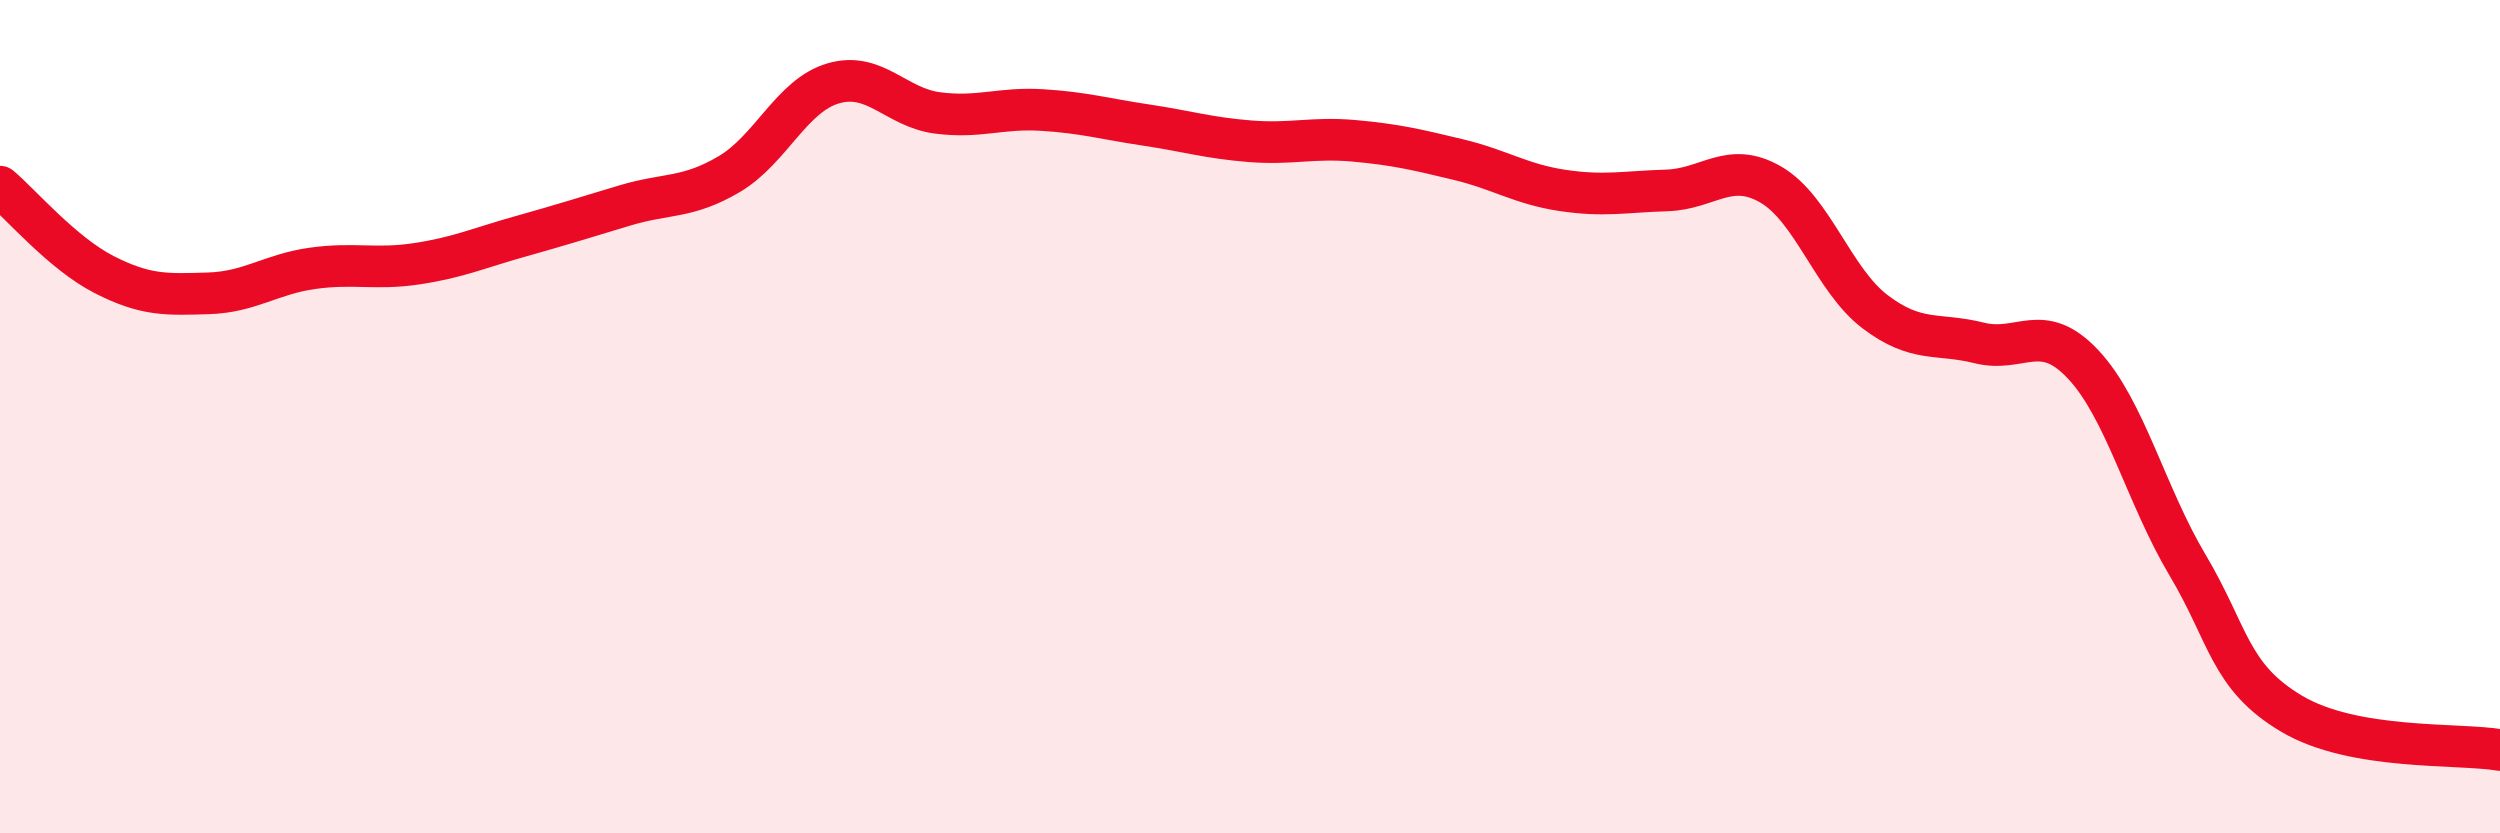
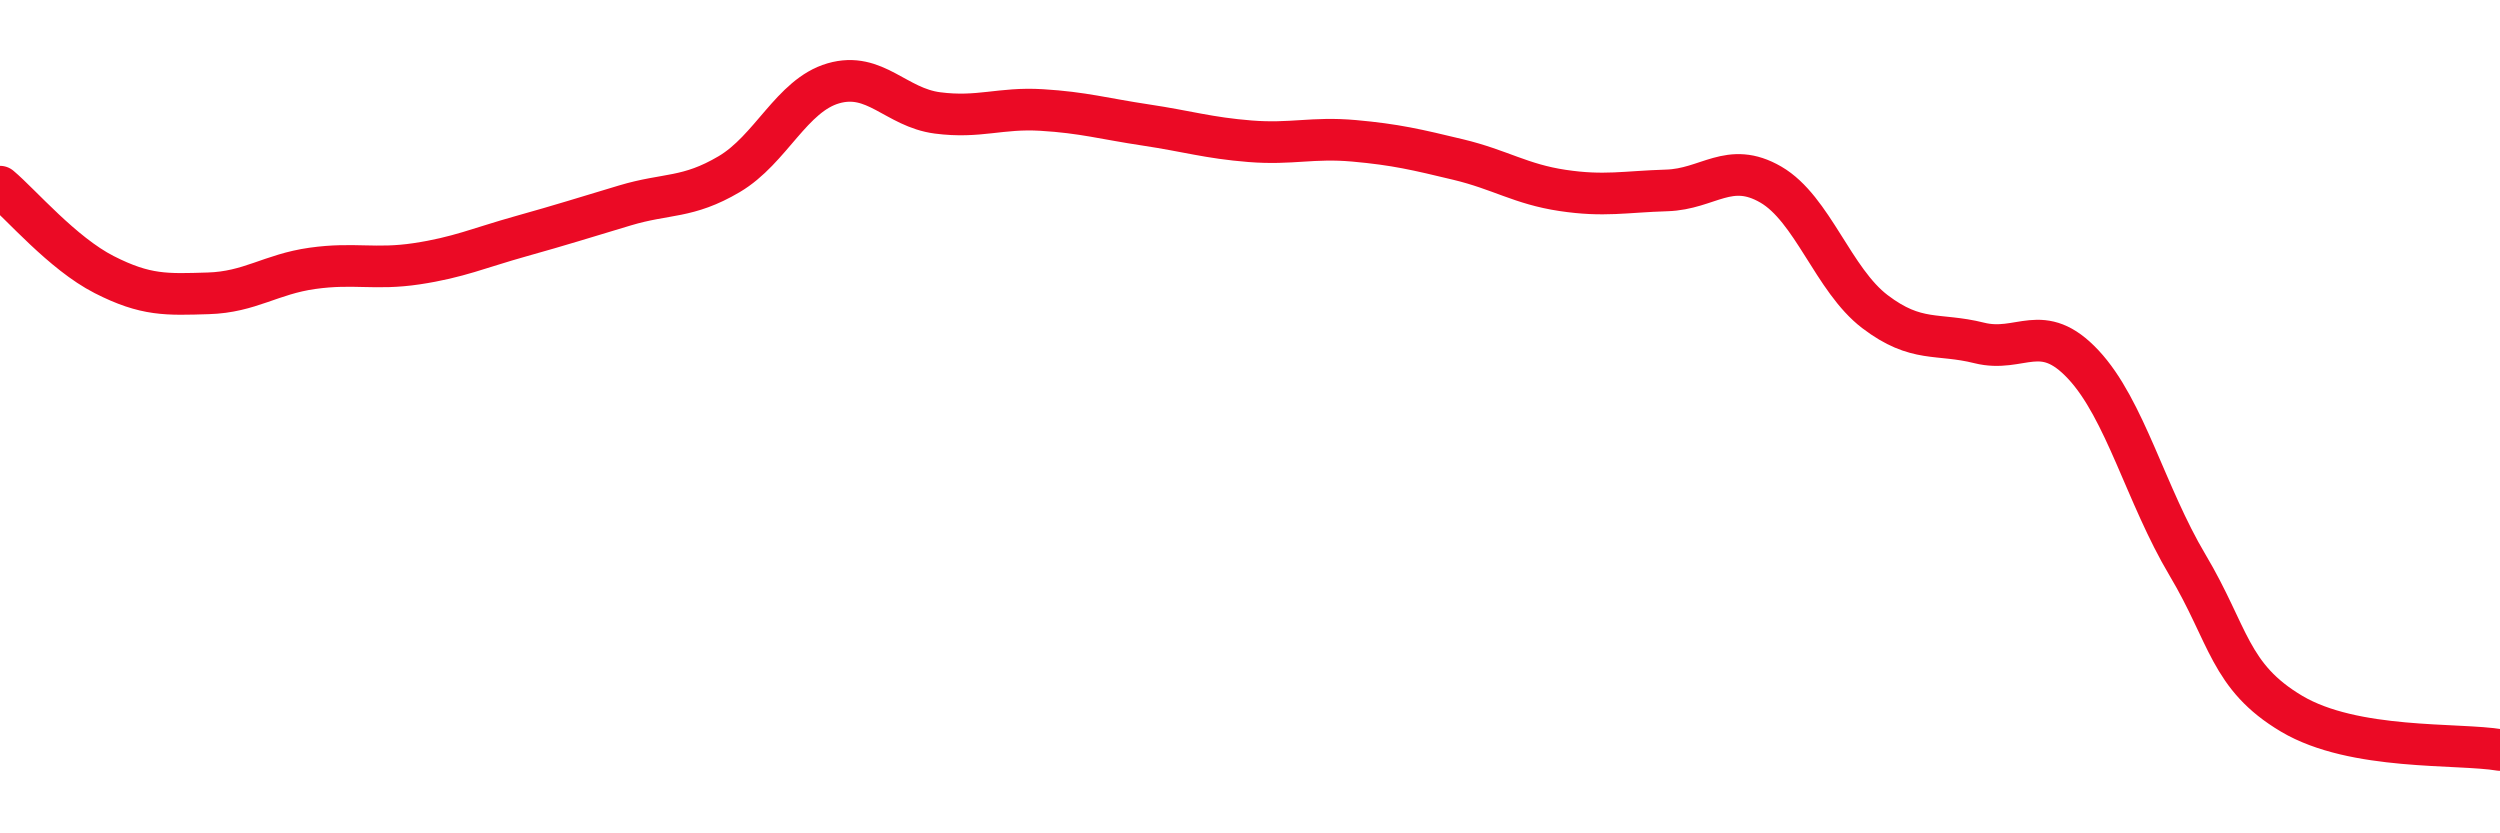
<svg xmlns="http://www.w3.org/2000/svg" width="60" height="20" viewBox="0 0 60 20">
-   <path d="M 0,4.48 C 0.5,4.9 1.5,6.08 2.5,6.59 C 3.5,7.1 4,7.07 5,7.04 C 6,7.01 6.5,6.58 7.5,6.44 C 8.5,6.3 9,6.48 10,6.33 C 11,6.18 11.5,5.95 12.5,5.67 C 13.5,5.39 14,5.23 15,4.93 C 16,4.63 16.5,4.77 17.5,4.18 C 18.5,3.59 19,2.29 20,2 C 21,1.71 21.5,2.58 22.5,2.71 C 23.5,2.84 24,2.58 25,2.64 C 26,2.7 26.5,2.85 27.5,3 C 28.5,3.15 29,3.31 30,3.39 C 31,3.47 31.5,3.29 32.5,3.38 C 33.5,3.47 34,3.59 35,3.83 C 36,4.07 36.5,4.42 37.5,4.57 C 38.5,4.72 39,4.6 40,4.57 C 41,4.54 41.5,3.85 42.5,4.43 C 43.5,5.01 44,6.72 45,7.48 C 46,8.24 46.5,7.98 47.5,8.23 C 48.5,8.48 49,7.68 50,8.75 C 51,9.82 51.5,11.88 52.5,13.56 C 53.5,15.24 53.5,16.24 55,17.13 C 56.5,18.02 59,17.83 60,18L60 20L0 20Z" fill="#EB0A25" opacity="0.1" stroke-linecap="round" stroke-linejoin="round" />
  <path d="M 0,4.48 C 0.5,4.9 1.5,6.08 2.5,6.59 C 3.5,7.1 4,7.07 5,7.04 C 6,7.01 6.5,6.58 7.5,6.44 C 8.5,6.3 9,6.48 10,6.33 C 11,6.18 11.5,5.95 12.5,5.67 C 13.5,5.39 14,5.23 15,4.93 C 16,4.63 16.5,4.77 17.5,4.18 C 18.5,3.59 19,2.29 20,2 C 21,1.71 21.5,2.58 22.5,2.71 C 23.5,2.84 24,2.58 25,2.64 C 26,2.7 26.5,2.85 27.5,3 C 28.5,3.15 29,3.31 30,3.39 C 31,3.47 31.5,3.29 32.5,3.38 C 33.5,3.47 34,3.59 35,3.83 C 36,4.07 36.5,4.42 37.5,4.57 C 38.5,4.72 39,4.6 40,4.57 C 41,4.54 41.5,3.85 42.5,4.43 C 43.5,5.01 44,6.72 45,7.48 C 46,8.24 46.5,7.98 47.5,8.23 C 48.5,8.48 49,7.68 50,8.75 C 51,9.82 51.5,11.88 52.5,13.56 C 53.5,15.24 53.5,16.24 55,17.13 C 56.5,18.02 59,17.83 60,18" stroke="#EB0A25" stroke-width="1" fill="none" stroke-linecap="round" stroke-linejoin="round" />
</svg>